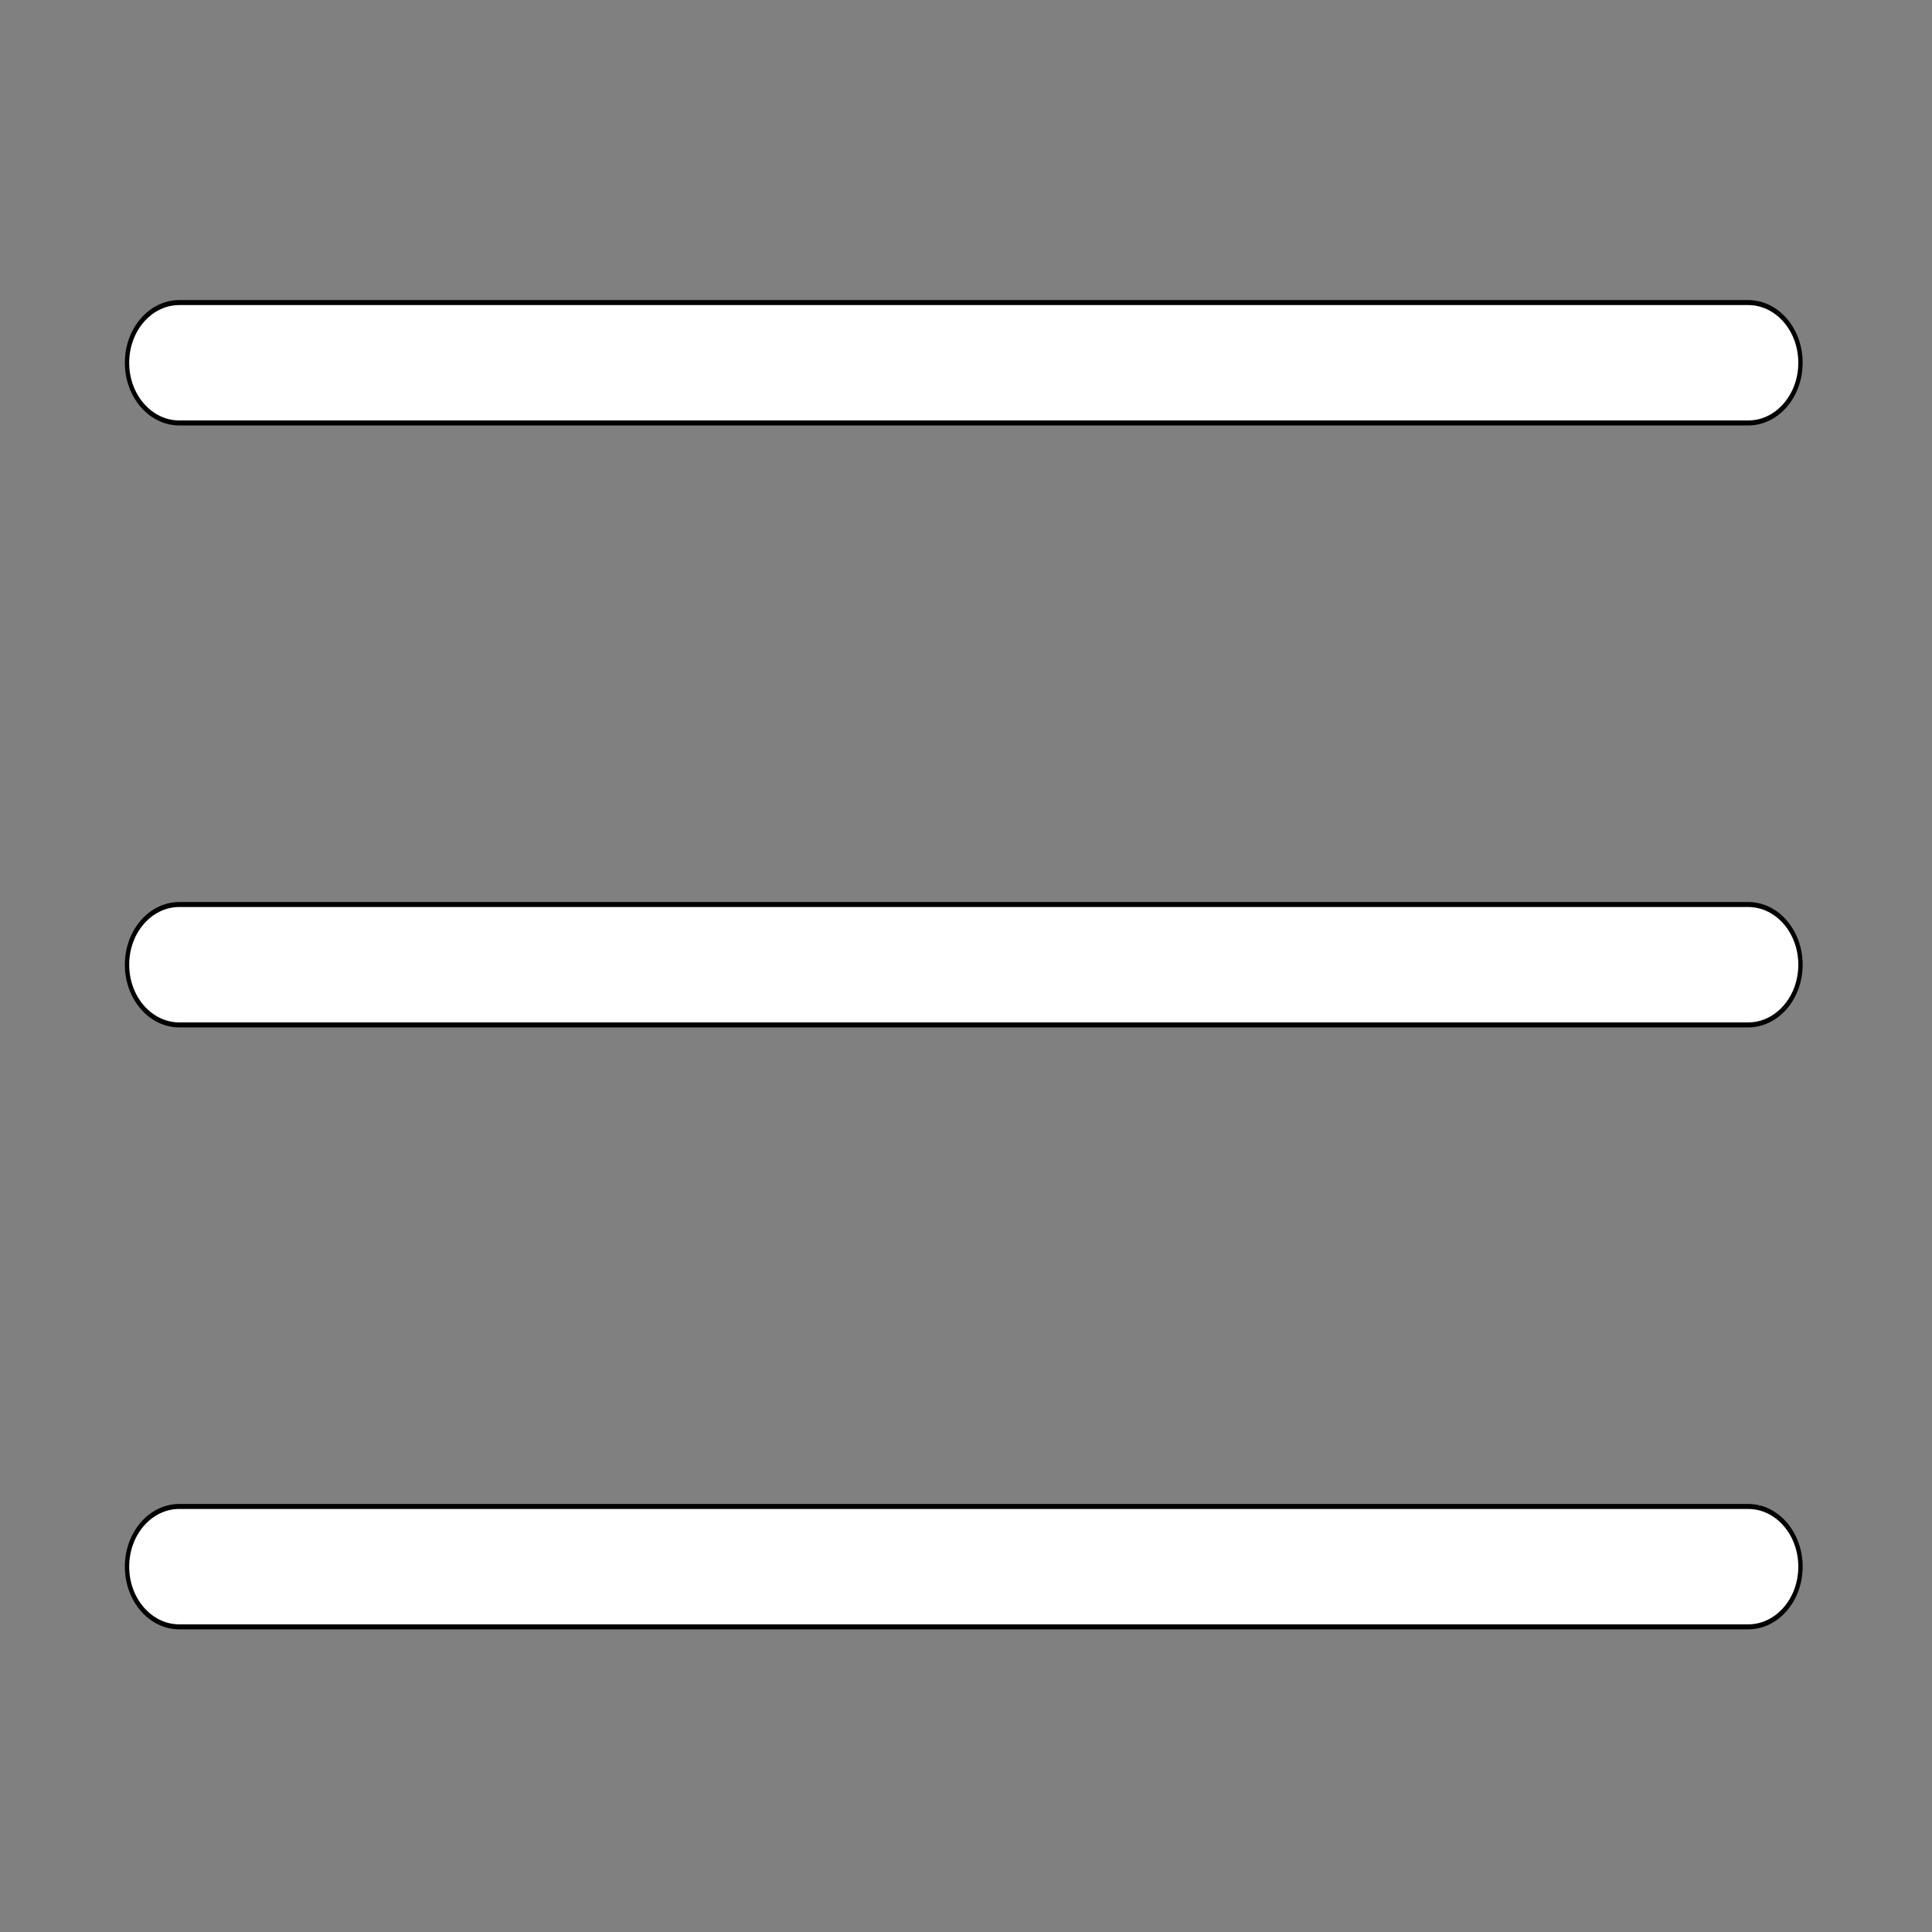
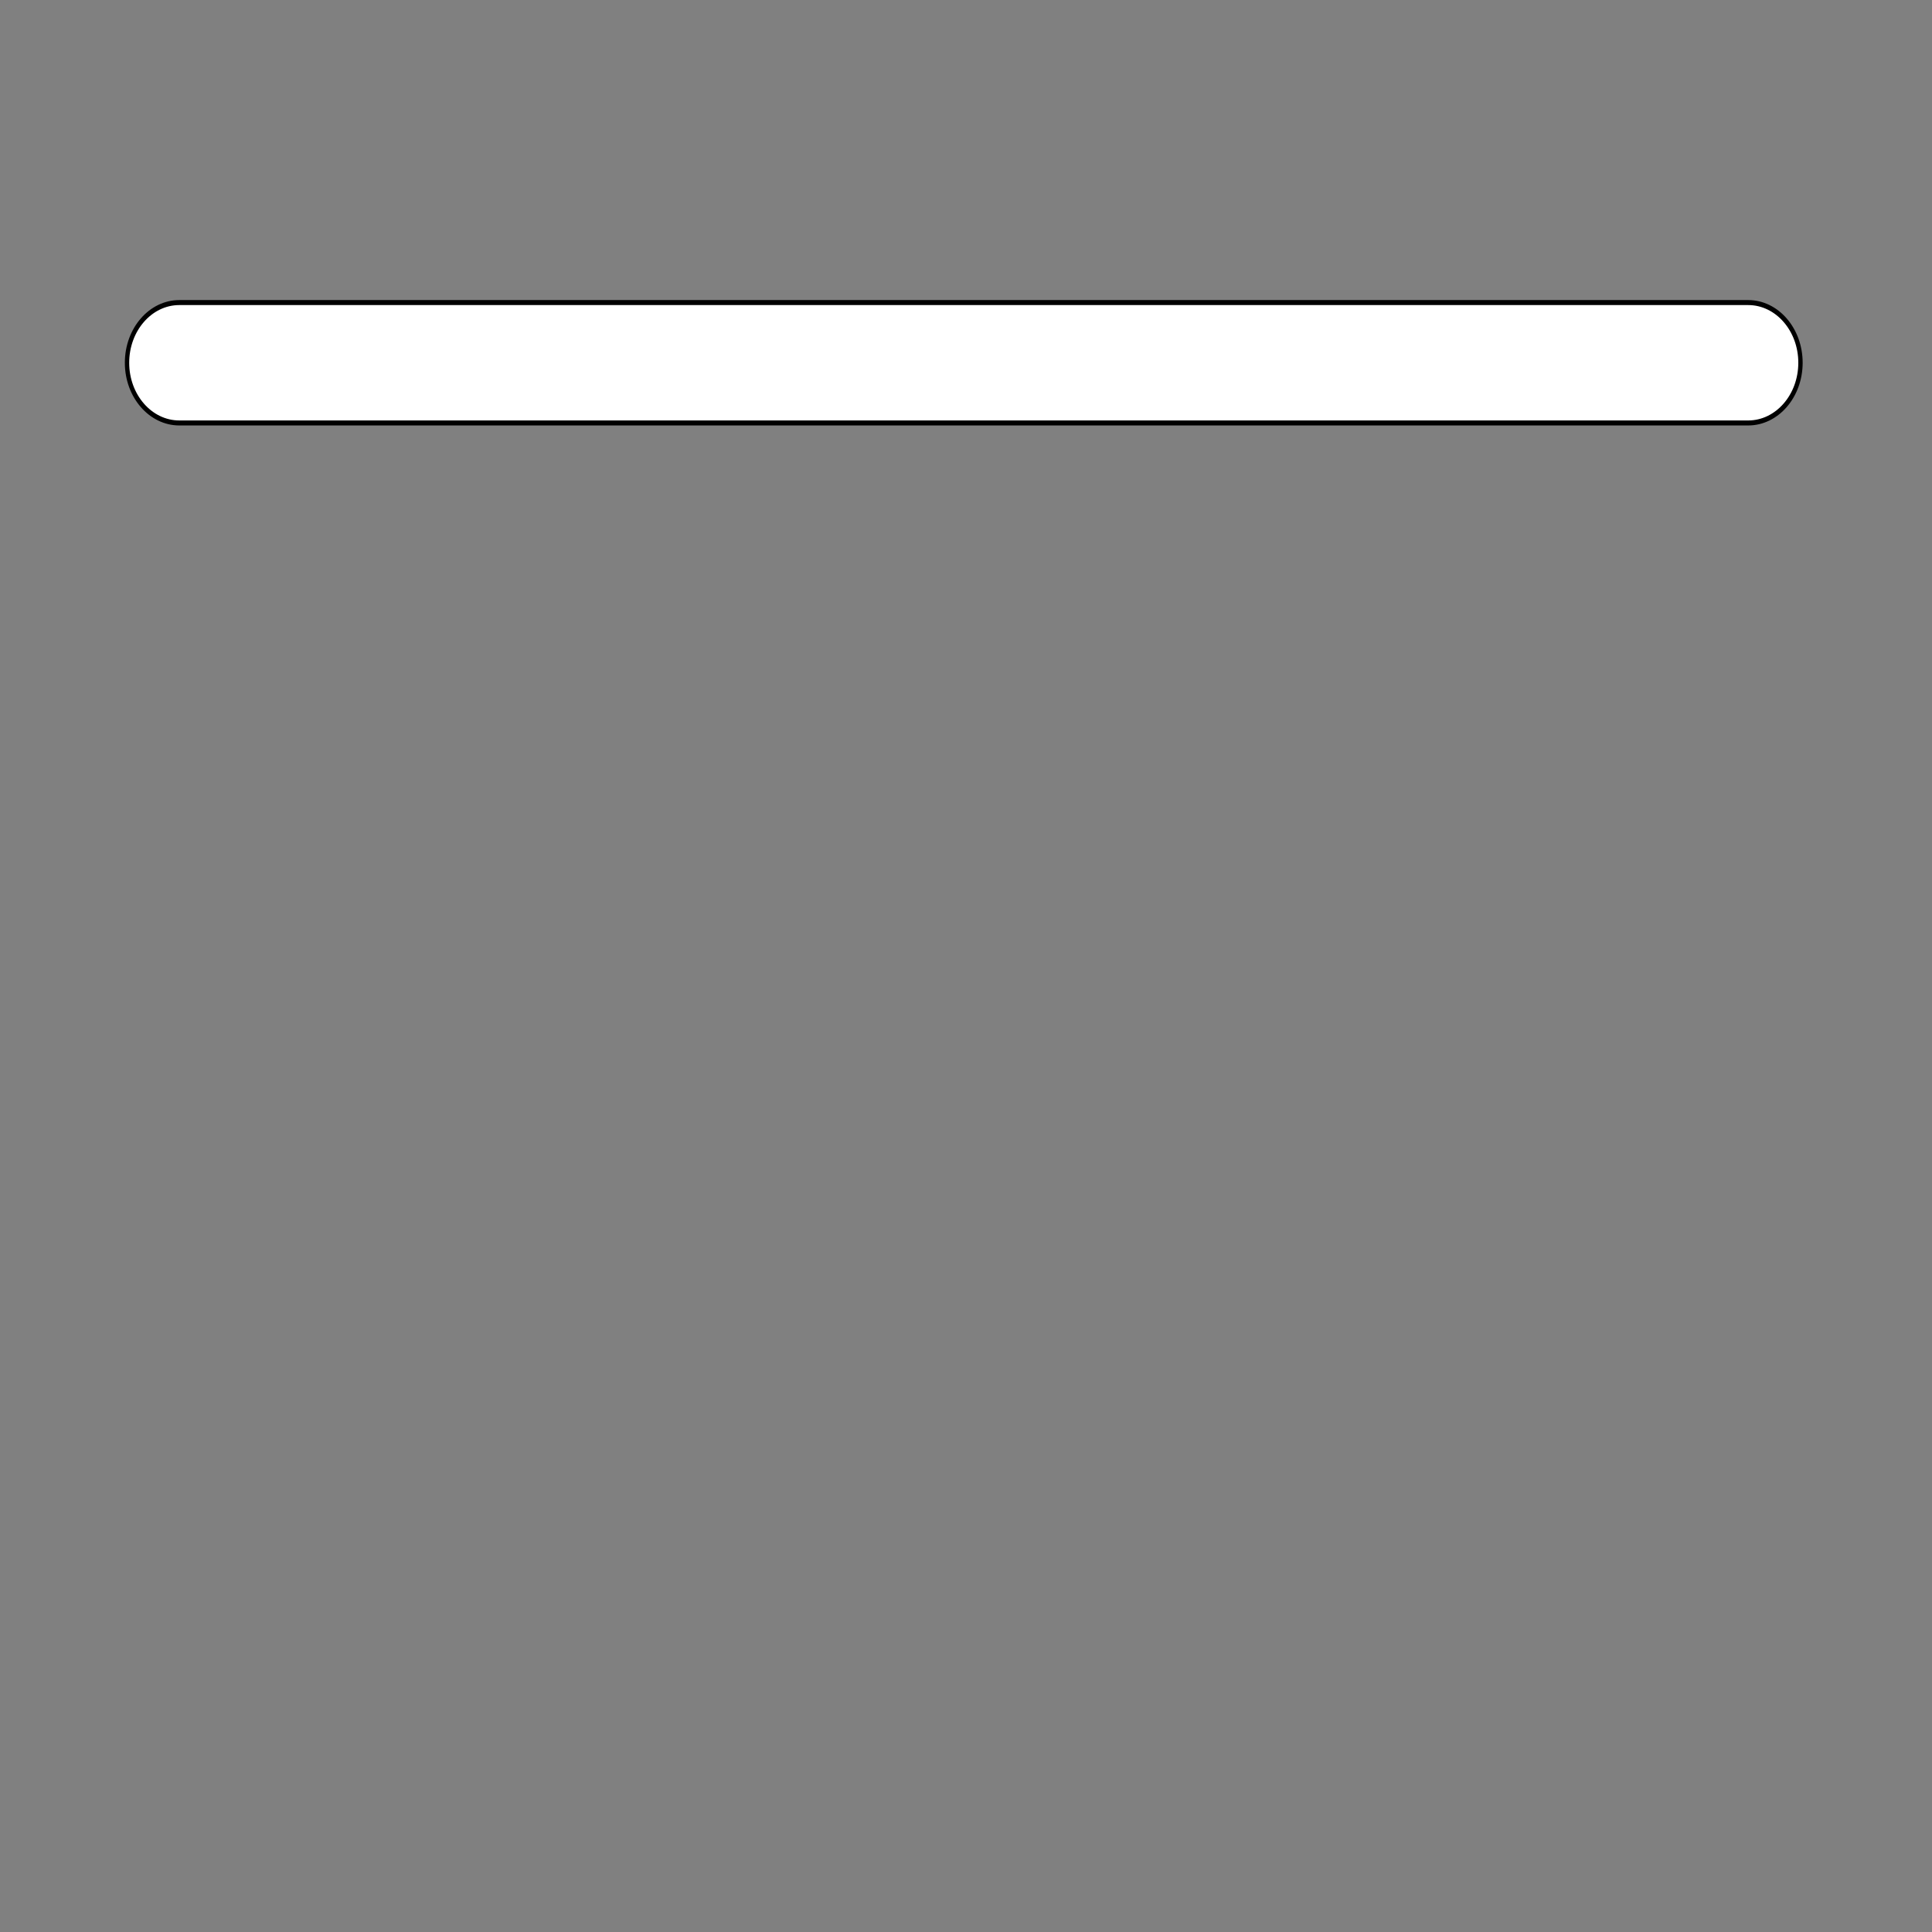
<svg xmlns="http://www.w3.org/2000/svg" width="512" height="512">
  <rect width="100%" height="100%" fill="#808080" stroke="none" />
  <g>
    <title>background</title>
    <rect fill="none" id="canvas_background" height="514" width="514" y="-1" x="-1" />
    <g display="none" overflow="visible" y="0" x="0" height="100%" width="100%" id="canvasGrid">
      <rect fill="url(#gridpattern)" stroke-width="0" y="0" x="0" height="100%" width="100%" />
    </g>
  </g>
  <g>
    <title>Layer 1</title>
    <g stroke="null" id="svg_32">
      <g stroke="null" transform="matrix(1.152,0,0,1.326,-1243.141,-1471.031) " id="svg_7">
        <g stroke="null" id="svg_5">
          <path stroke="null" fill="#ffffff" id="svg_8" d="m1120.366,1193.906l360.909,0c6.641,0 12.03,-5.39 12.03,-12.03c0,-6.641 -5.39,-12.03 -12.03,-12.03l-360.909,0c-6.64,0 -12.03,5.389 -12.03,12.03c0,6.641 5.39,12.03 12.03,12.03z" />
-           <path stroke="null" fill="#ffffff" id="svg_9" d="m1481.275,1290.149l-360.909,0c-6.641,0 -12.03,5.39 -12.03,12.03s5.39,12.03 12.03,12.03l360.909,0c6.641,0 12.03,-5.39 12.03,-12.03s-5.389,-12.03 -12.03,-12.03z" />
-           <path stroke="null" fill="#ffffff" id="svg_10" d="m1481.275,1410.452l-360.909,0c-6.641,0 -12.03,5.39 -12.03,12.03c0,6.641 5.39,12.03 12.03,12.03l360.909,0c6.641,0 12.03,-5.39 12.03,-12.03c0.001,-6.641 -5.389,-12.03 -12.03,-12.03z" />
        </g>
        <g stroke="null" id="svg_11" />
        <g stroke="null" id="svg_12" />
        <g stroke="null" id="svg_13" />
        <g stroke="null" id="svg_14" />
        <g stroke="null" id="svg_15" />
        <g stroke="null" id="svg_16" />
      </g>
      <g stroke="null" transform="matrix(1.152,0,0,1.326,-1243.141,-1471.031) " id="svg_17" />
      <g stroke="null" transform="matrix(1.152,0,0,1.326,-1243.141,-1471.031) " id="svg_18" />
      <g stroke="null" transform="matrix(1.152,0,0,1.326,-1243.141,-1471.031) " id="svg_19" />
      <g stroke="null" transform="matrix(1.152,0,0,1.326,-1243.141,-1471.031) " id="svg_20" />
      <g stroke="null" transform="matrix(1.152,0,0,1.326,-1243.141,-1471.031) " id="svg_21" />
      <g stroke="null" transform="matrix(1.152,0,0,1.326,-1243.141,-1471.031) " id="svg_22" />
      <g stroke="null" transform="matrix(1.152,0,0,1.326,-1243.141,-1471.031) " id="svg_23" />
      <g stroke="null" transform="matrix(1.152,0,0,1.326,-1243.141,-1471.031) " id="svg_24" />
      <g stroke="null" transform="matrix(1.152,0,0,1.326,-1243.141,-1471.031) " id="svg_25" />
      <g stroke="null" transform="matrix(1.152,0,0,1.326,-1243.141,-1471.031) " id="svg_26" />
      <g stroke="null" transform="matrix(1.152,0,0,1.326,-1243.141,-1471.031) " id="svg_27" />
      <g stroke="null" transform="matrix(1.152,0,0,1.326,-1243.141,-1471.031) " id="svg_28" />
      <g stroke="null" transform="matrix(1.152,0,0,1.326,-1243.141,-1471.031) " id="svg_29" />
      <g stroke="null" transform="matrix(1.152,0,0,1.326,-1243.141,-1471.031) " id="svg_30" />
      <g stroke="null" transform="matrix(1.152,0,0,1.326,-1243.141,-1471.031) " id="svg_31" />
    </g>
  </g>
</svg>